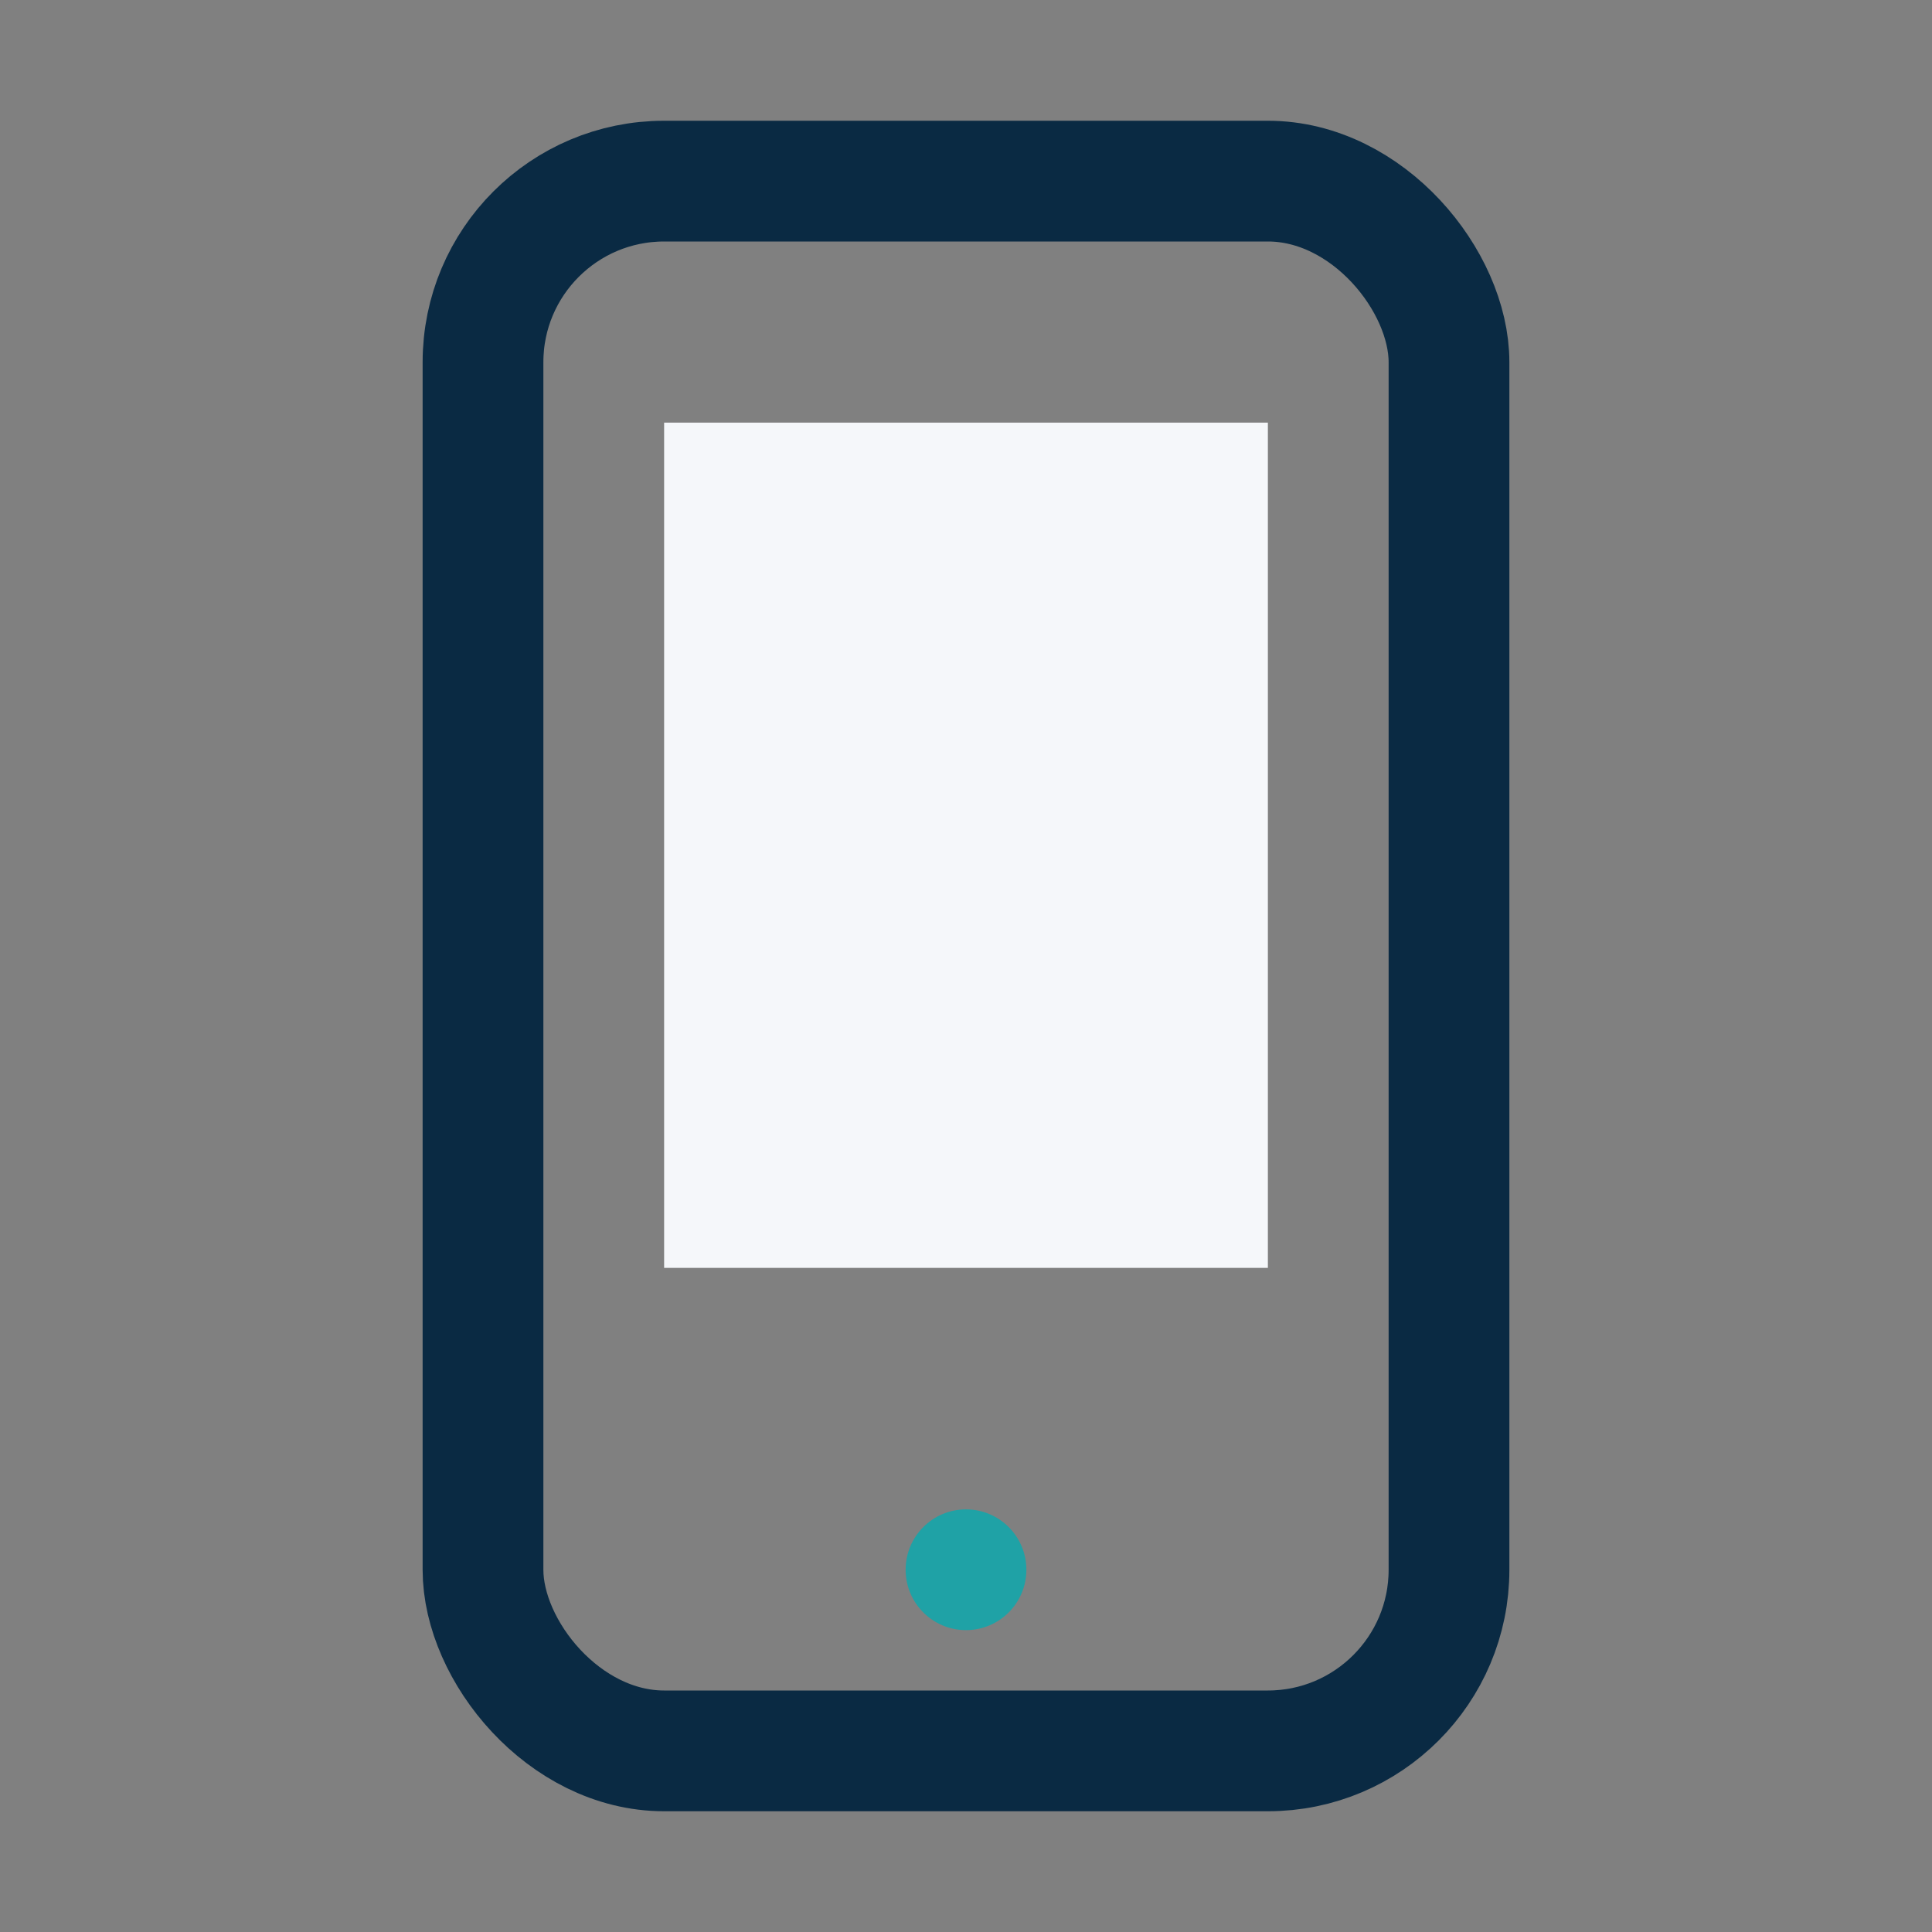
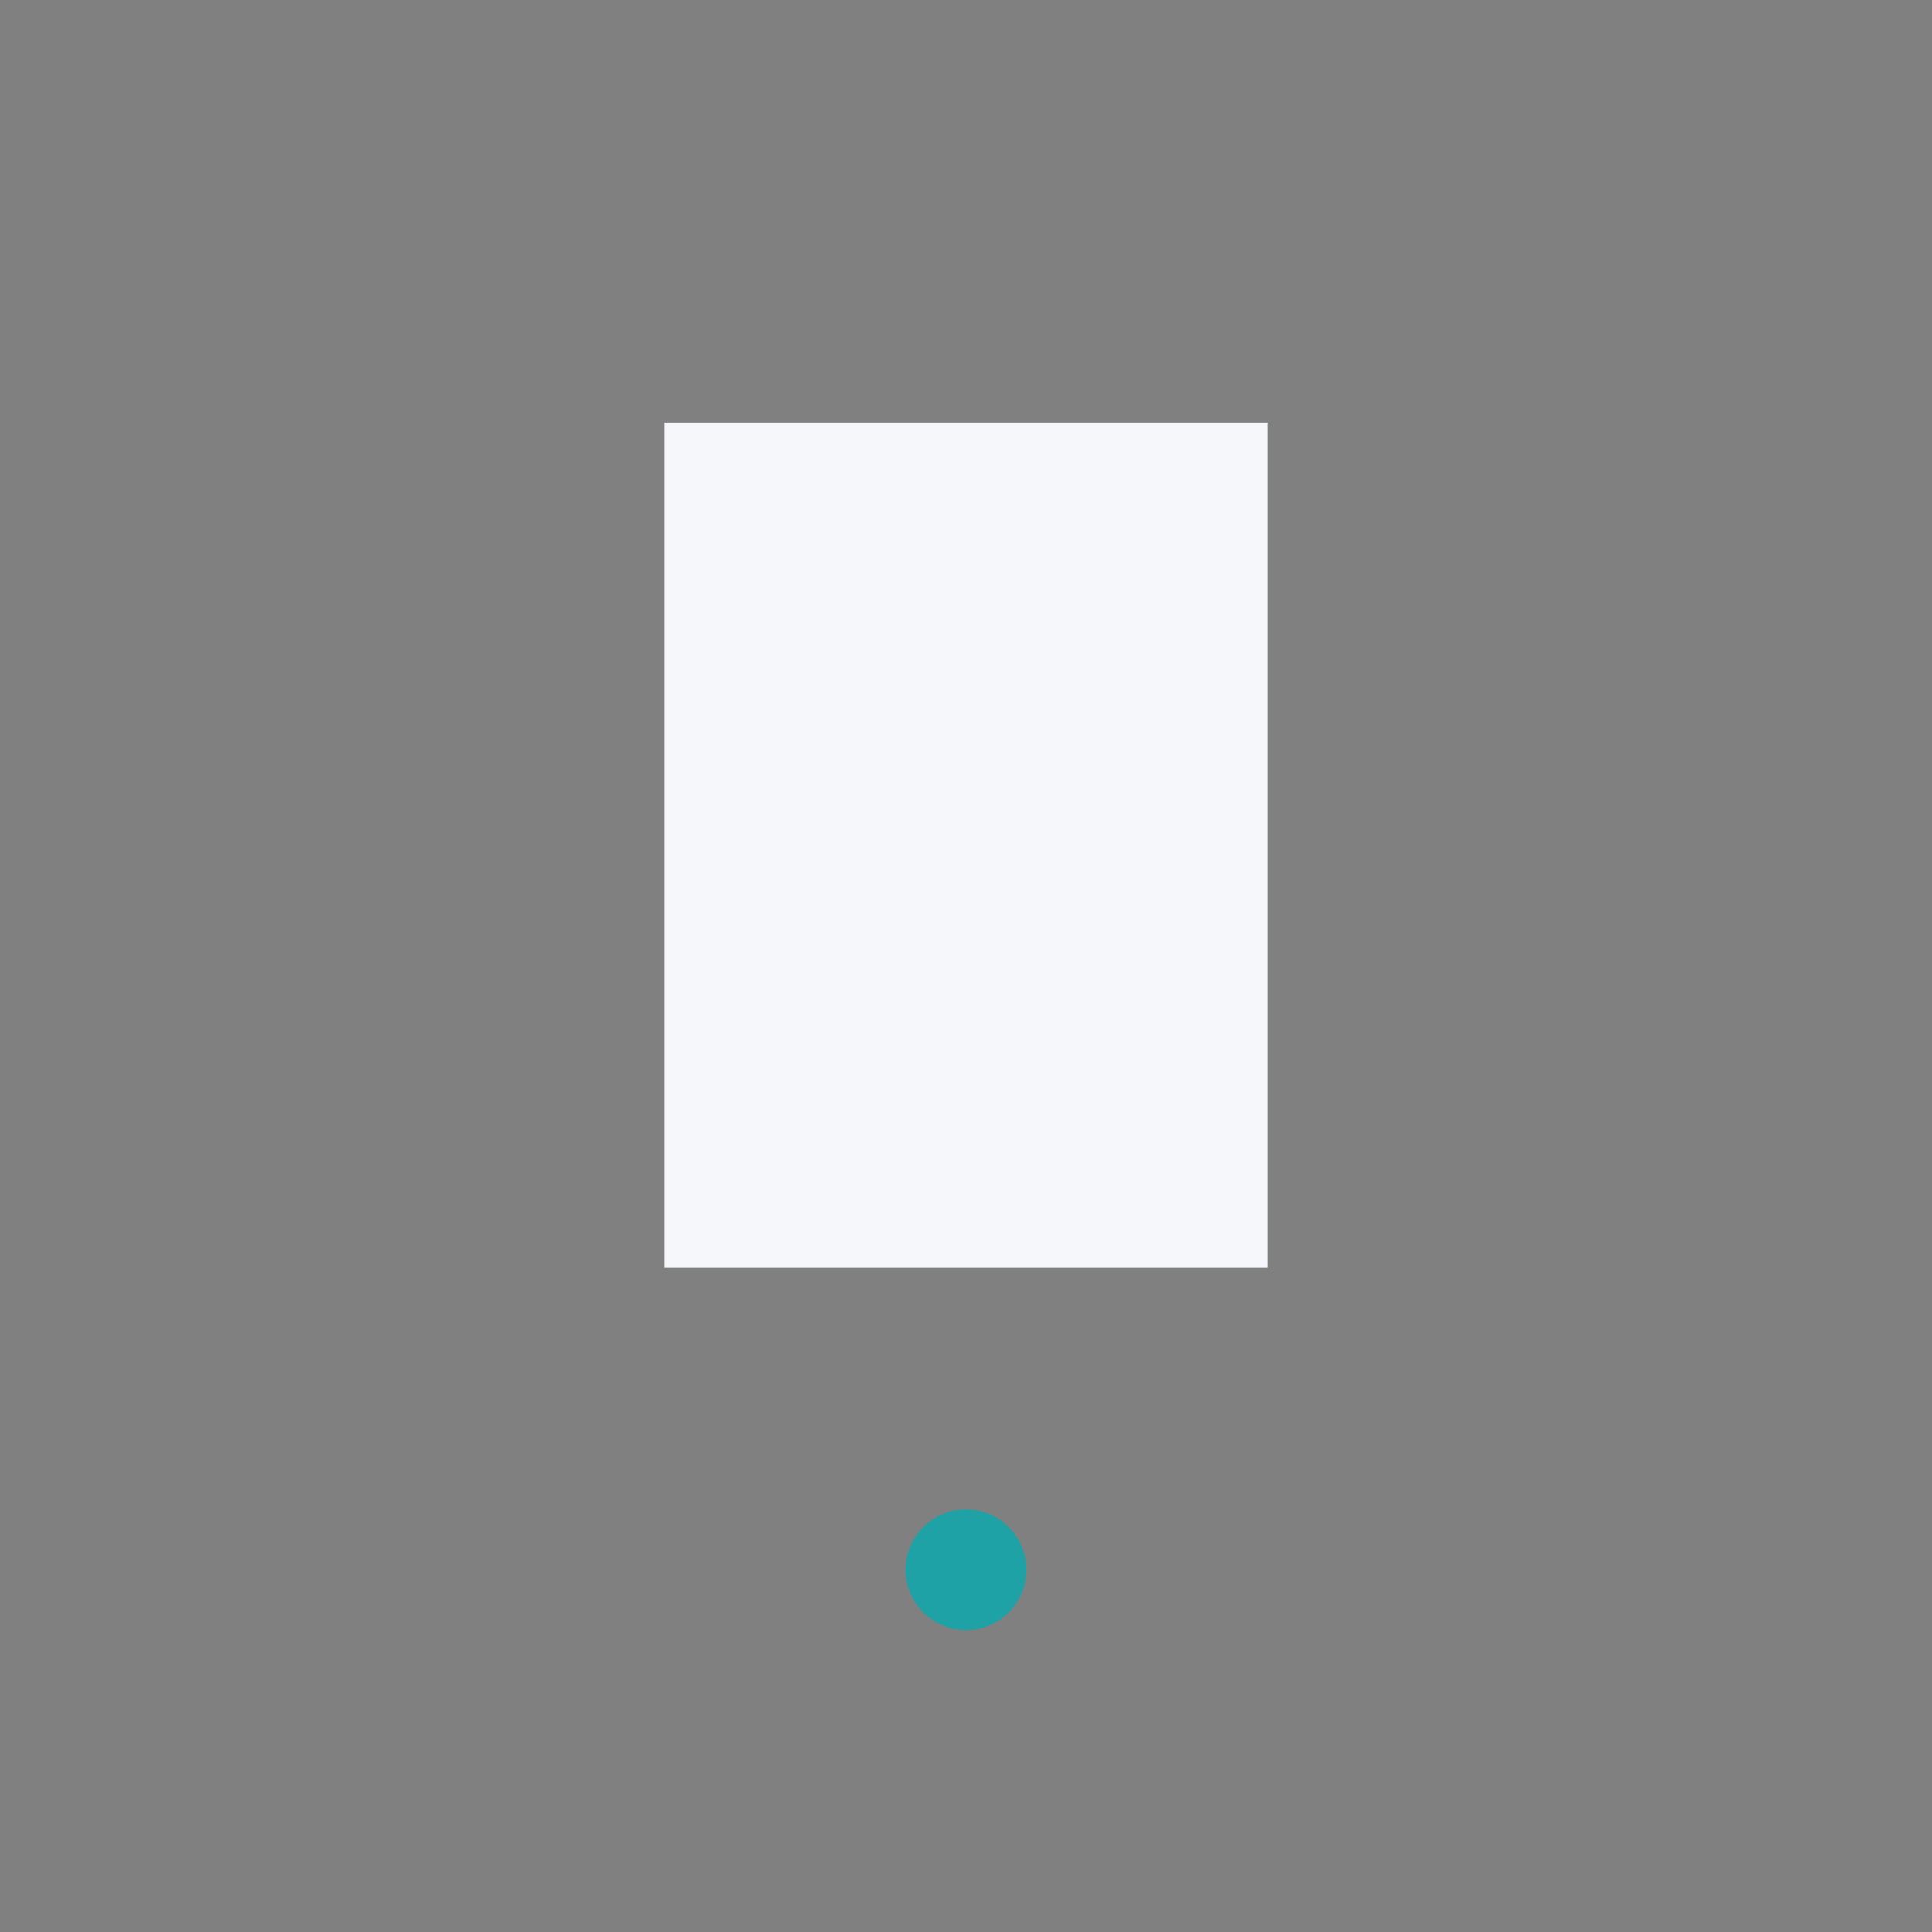
<svg xmlns="http://www.w3.org/2000/svg" width="32" height="32" viewBox="0 0 32 32">
  <rect x="0" y="0" width="32" height="32" fill="#808080" stroke="none" />
-   <rect x="8" y="3" width="16" height="26" rx="3" stroke="#0A2A43" fill="none" stroke-width="2" />
  <rect x="11" y="7" width="10" height="14" fill="#F5F7FA" />
  <circle cx="16" cy="26" r="1" fill="#1FA2A6" />
</svg>